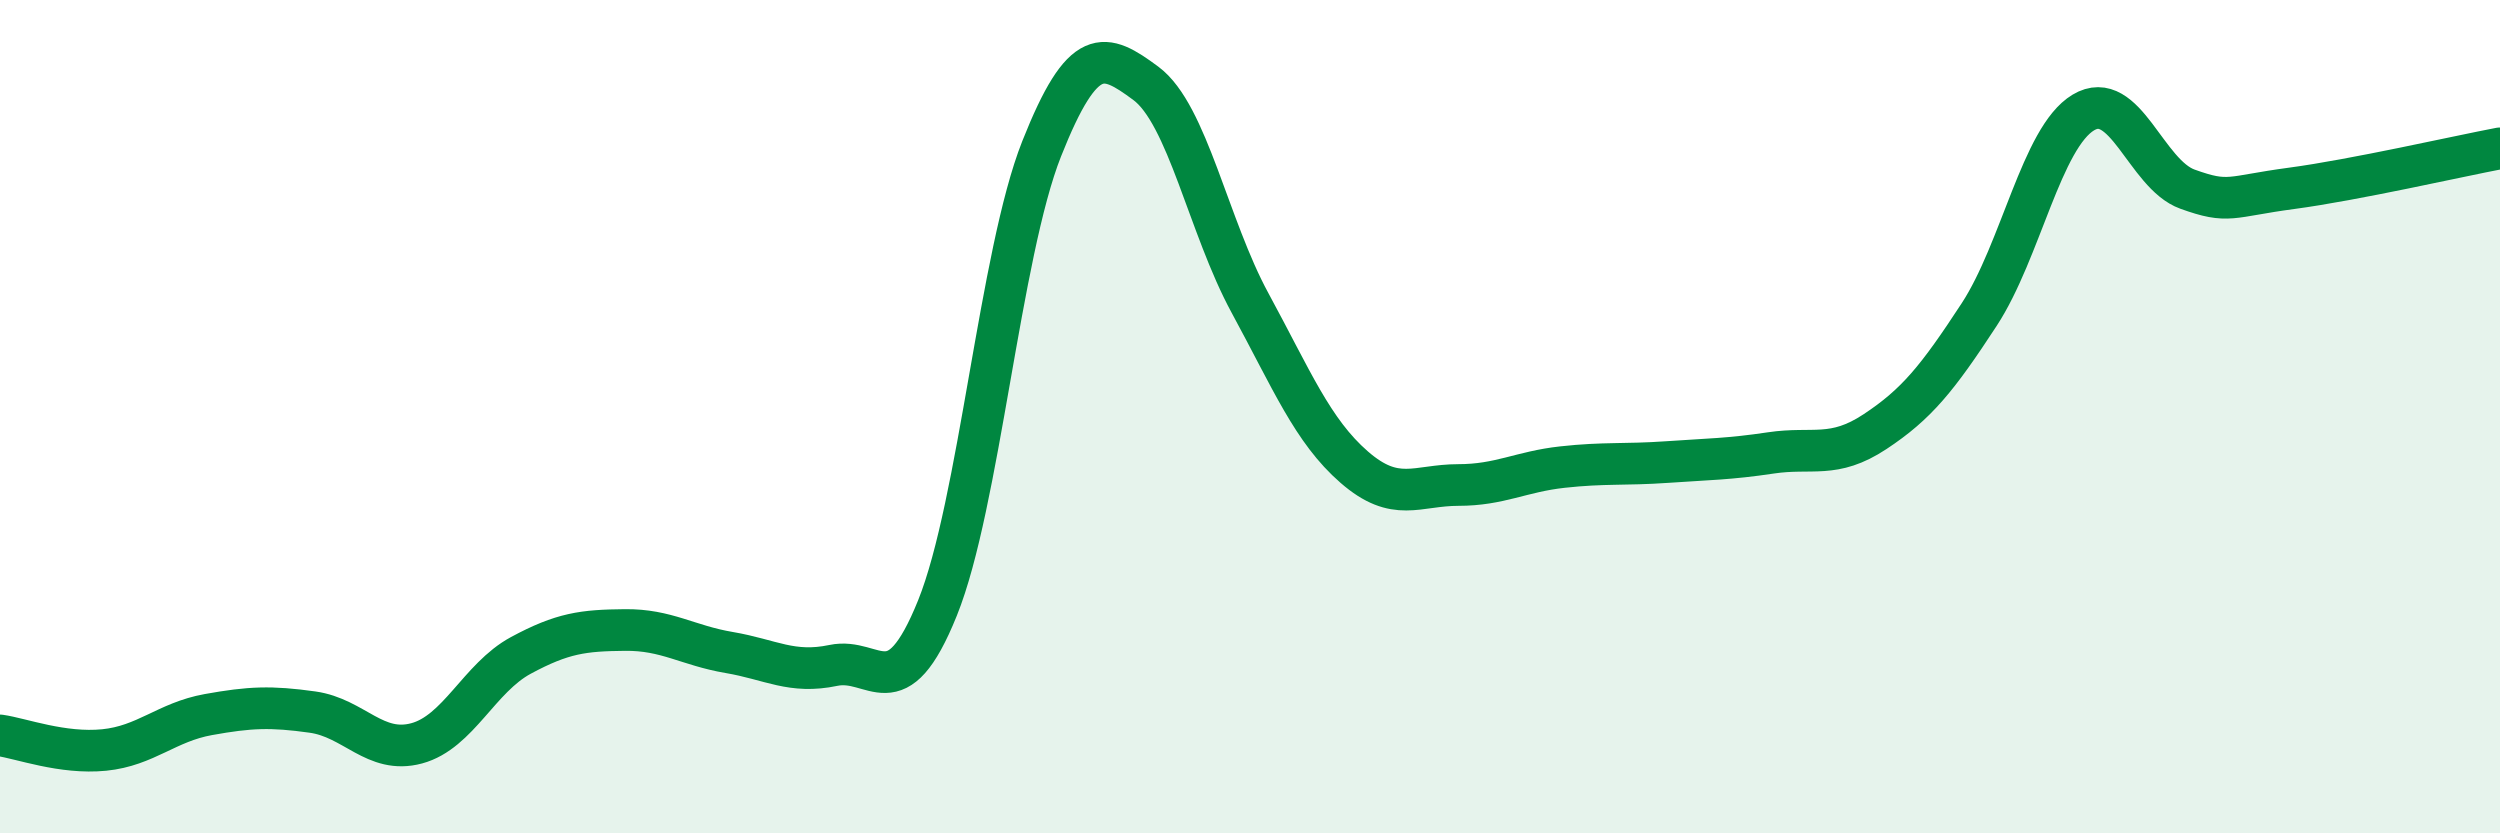
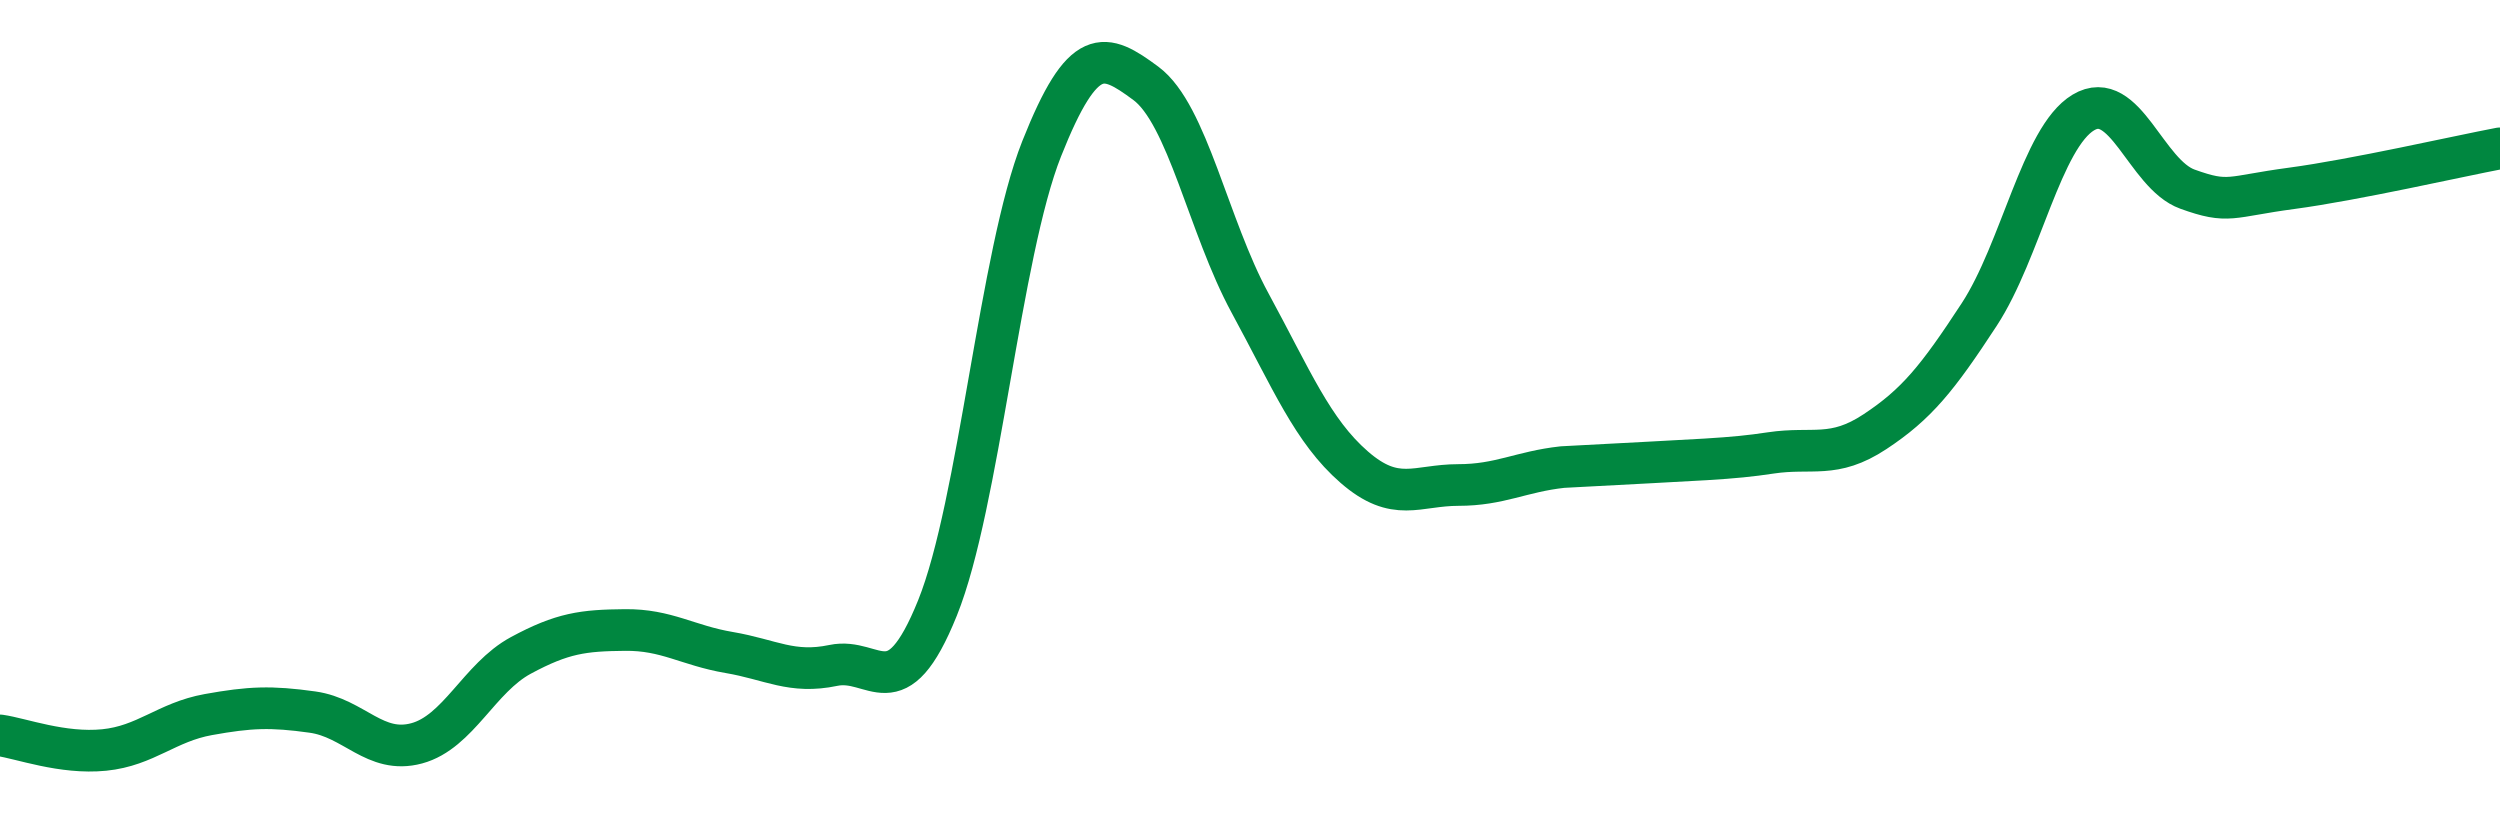
<svg xmlns="http://www.w3.org/2000/svg" width="60" height="20" viewBox="0 0 60 20">
-   <path d="M 0,17.65 C 0.5,17.72 1.5,18.1 2.5,18 C 3.5,17.9 4,17.33 5,17.15 C 6,16.97 6.5,16.95 7.5,17.09 C 8.5,17.23 9,18.11 10,17.84 C 11,17.57 11.5,16.27 12.5,15.73 C 13.5,15.19 14,15.13 15,15.12 C 16,15.11 16.5,15.49 17.5,15.66 C 18.5,15.83 19,16.18 20,15.97 C 21,15.76 21.5,17.07 22.5,14.59 C 23.5,12.11 24,6.09 25,3.57 C 26,1.05 26.5,1.26 27.5,2 C 28.5,2.74 29,5.43 30,7.27 C 31,9.11 31.5,10.34 32.5,11.21 C 33.5,12.08 34,11.64 35,11.64 C 36,11.64 36.5,11.32 37.5,11.21 C 38.5,11.1 39,11.16 40,11.09 C 41,11.02 41.5,11.02 42.5,10.87 C 43.5,10.72 44,11.02 45,10.36 C 46,9.7 46.5,9.08 47.5,7.55 C 48.5,6.02 49,3.3 50,2.7 C 51,2.1 51.5,4.18 52.5,4.54 C 53.5,4.9 53.5,4.72 55,4.52 C 56.5,4.32 59,3.75 60,3.56L60 20L0 20Z" fill="#008740" opacity="0.1" stroke-linecap="round" stroke-linejoin="round" />
-   <path d="M 0,17.65 C 0.5,17.72 1.5,18.1 2.5,18 C 3.5,17.9 4,17.33 5,17.15 C 6,16.97 6.5,16.95 7.5,17.09 C 8.5,17.23 9,18.11 10,17.84 C 11,17.57 11.5,16.27 12.5,15.73 C 13.5,15.19 14,15.13 15,15.12 C 16,15.11 16.5,15.49 17.5,15.66 C 18.5,15.83 19,16.18 20,15.97 C 21,15.76 21.5,17.07 22.5,14.59 C 23.5,12.11 24,6.09 25,3.57 C 26,1.05 26.5,1.26 27.5,2 C 28.5,2.74 29,5.43 30,7.27 C 31,9.11 31.5,10.34 32.5,11.21 C 33.5,12.08 34,11.64 35,11.64 C 36,11.64 36.5,11.32 37.5,11.21 C 38.5,11.1 39,11.16 40,11.09 C 41,11.02 41.5,11.02 42.5,10.87 C 43.5,10.72 44,11.02 45,10.36 C 46,9.7 46.5,9.08 47.5,7.55 C 48.5,6.02 49,3.3 50,2.7 C 51,2.1 51.5,4.18 52.5,4.54 C 53.5,4.9 53.5,4.72 55,4.52 C 56.5,4.32 59,3.75 60,3.56" stroke="#008740" stroke-width="1" fill="none" stroke-linecap="round" stroke-linejoin="round" />
+   <path d="M 0,17.65 C 0.5,17.72 1.5,18.1 2.5,18 C 3.5,17.9 4,17.33 5,17.15 C 6,16.97 6.5,16.95 7.5,17.09 C 8.5,17.23 9,18.11 10,17.84 C 11,17.57 11.5,16.27 12.5,15.73 C 13.5,15.19 14,15.13 15,15.12 C 16,15.11 16.5,15.49 17.5,15.66 C 18.5,15.83 19,16.18 20,15.97 C 21,15.76 21.5,17.07 22.5,14.59 C 23.5,12.11 24,6.09 25,3.57 C 26,1.05 26.5,1.26 27.5,2 C 28.5,2.74 29,5.43 30,7.27 C 31,9.11 31.5,10.34 32.5,11.21 C 33.5,12.08 34,11.64 35,11.64 C 36,11.64 36.5,11.32 37.5,11.21 C 41,11.02 41.5,11.02 42.5,10.87 C 43.5,10.72 44,11.02 45,10.36 C 46,9.7 46.5,9.08 47.5,7.55 C 48.5,6.02 49,3.3 50,2.7 C 51,2.1 51.5,4.18 52.5,4.54 C 53.5,4.9 53.5,4.72 55,4.52 C 56.5,4.32 59,3.75 60,3.56" stroke="#008740" stroke-width="1" fill="none" stroke-linecap="round" stroke-linejoin="round" />
</svg>